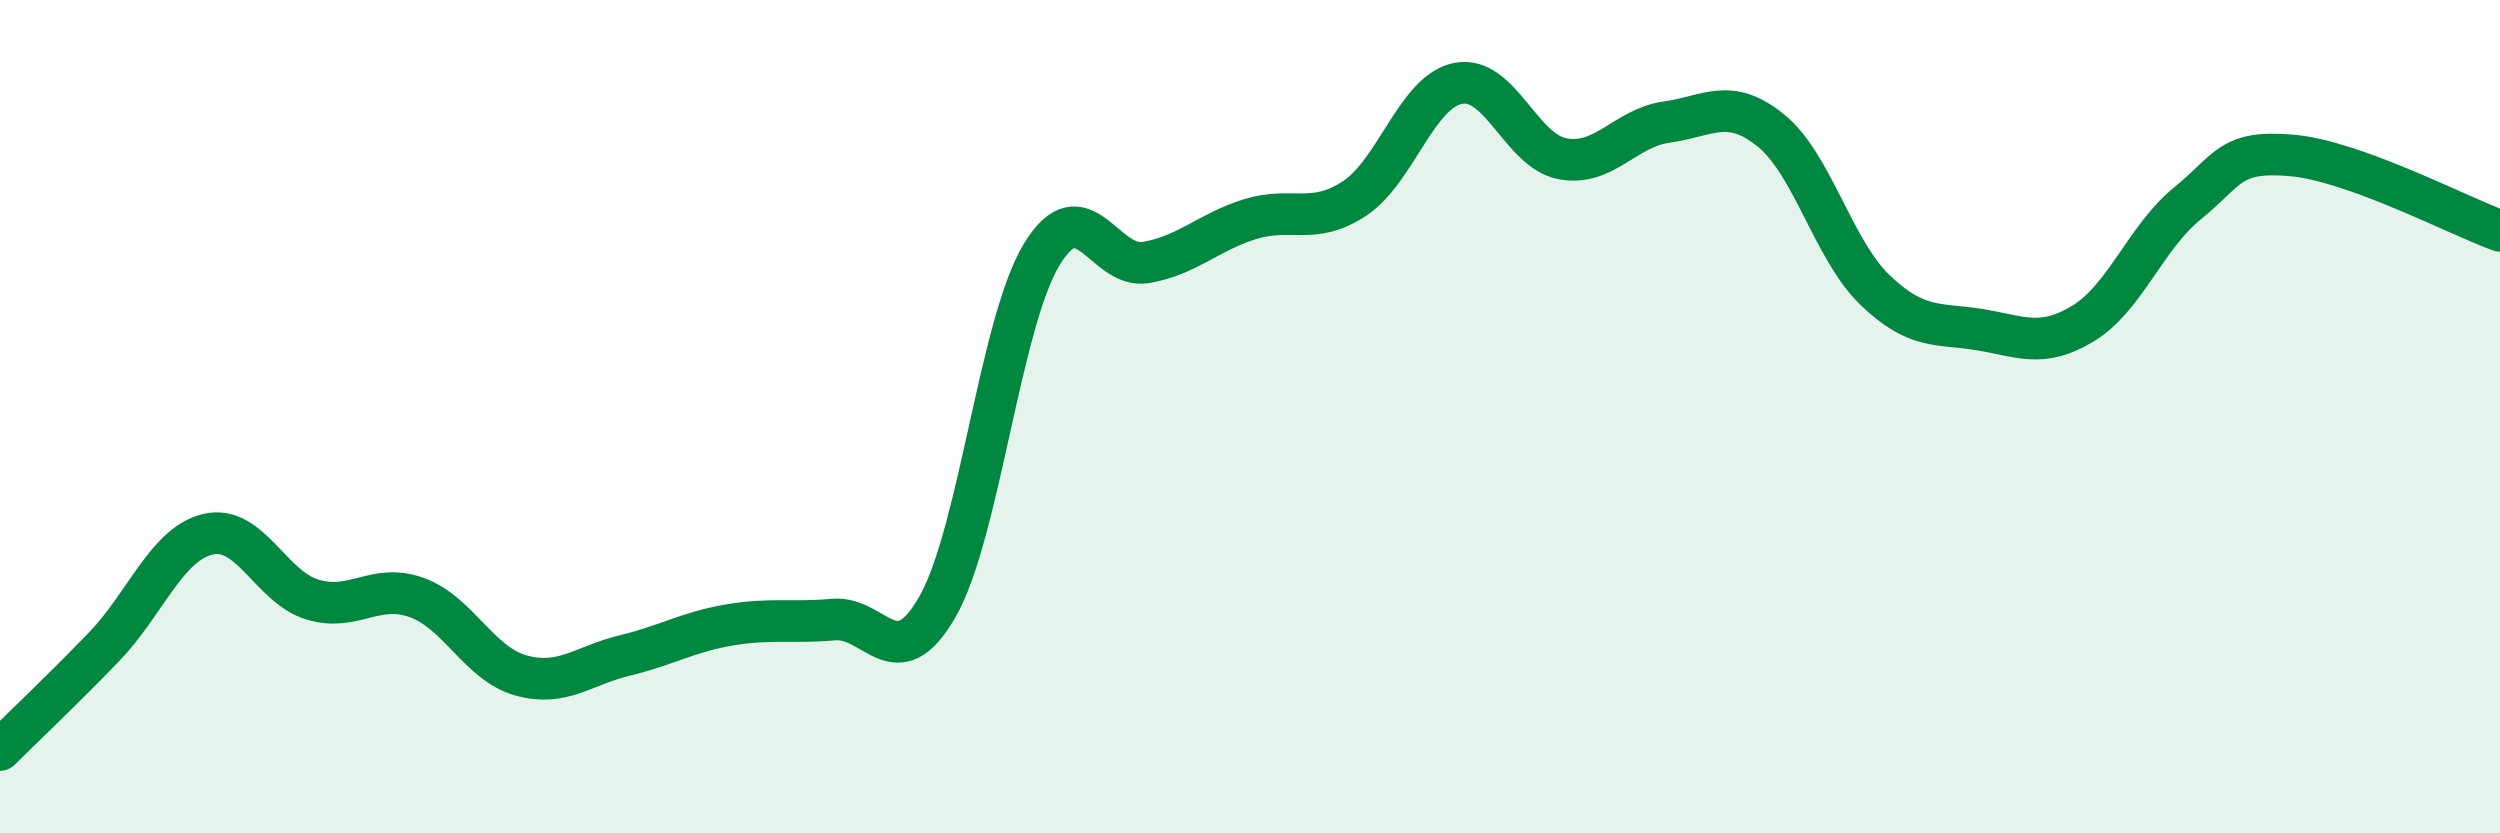
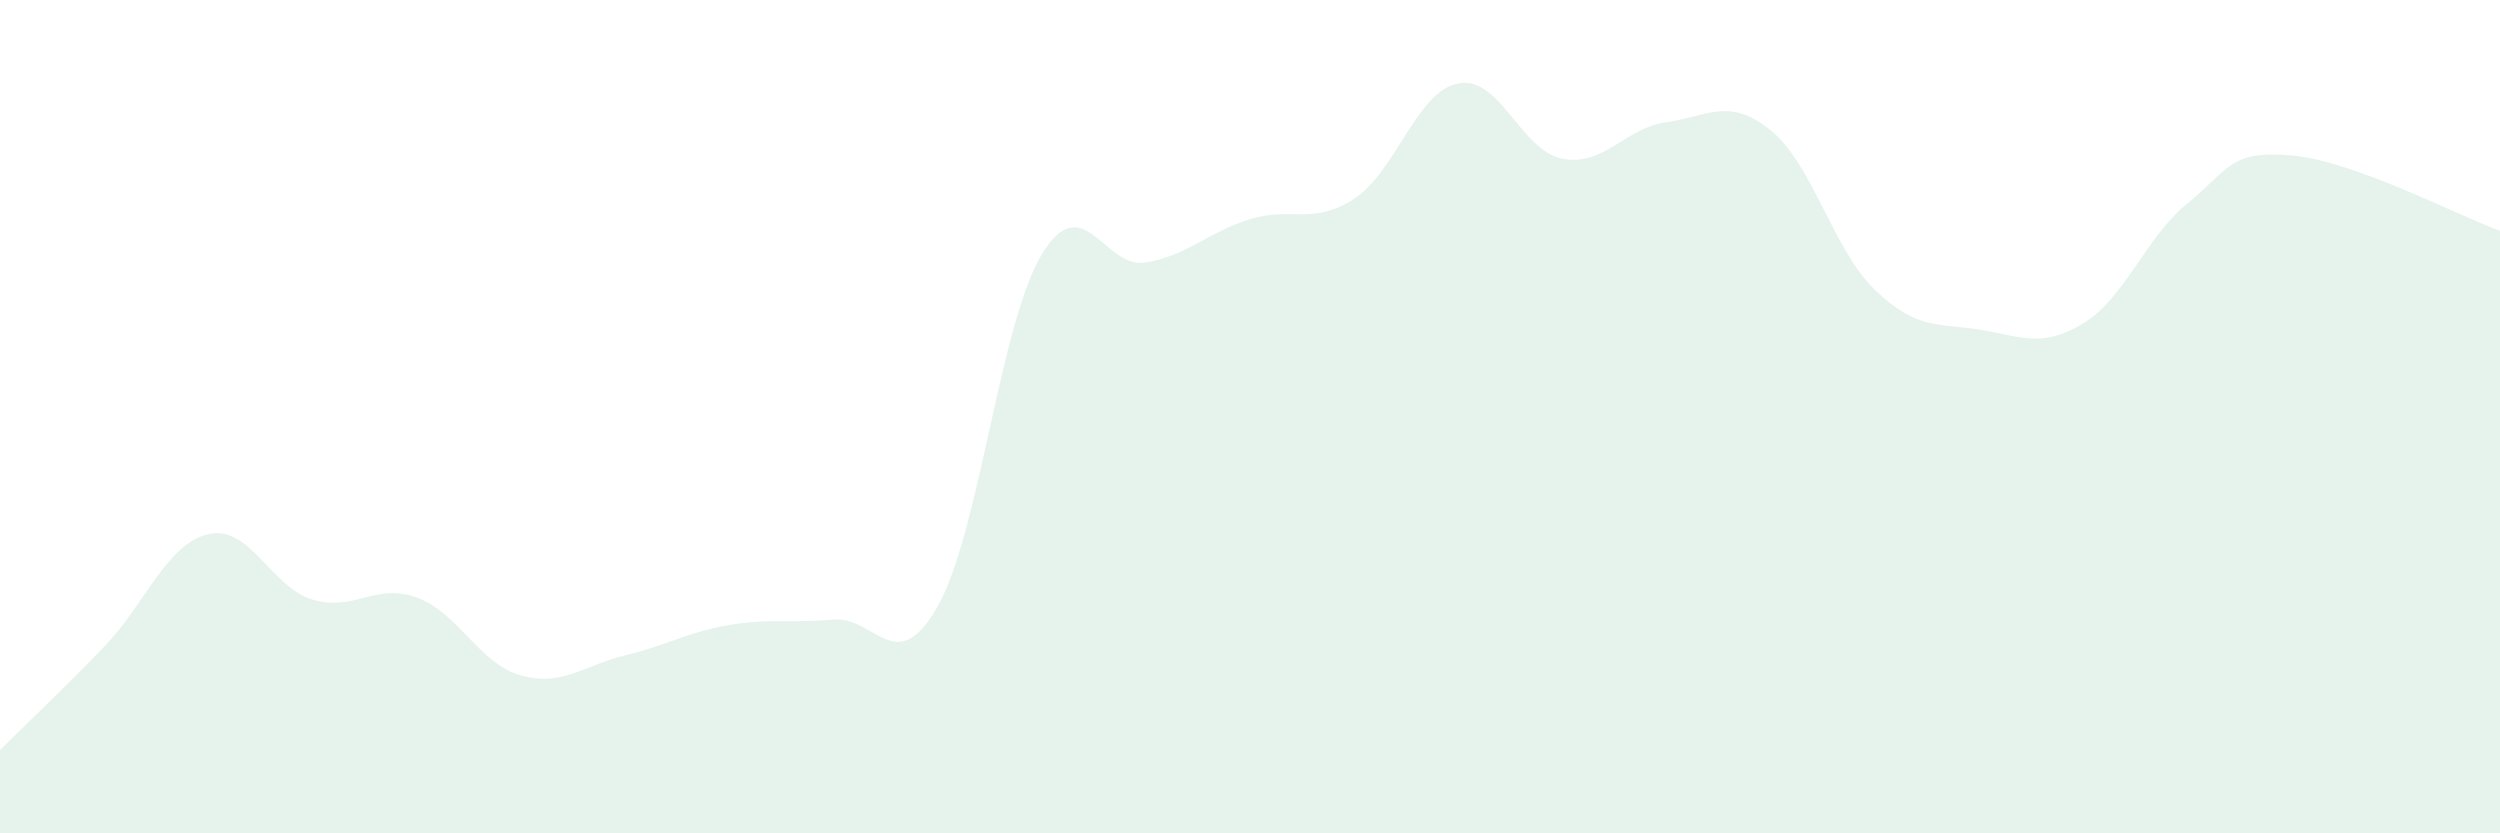
<svg xmlns="http://www.w3.org/2000/svg" width="60" height="20" viewBox="0 0 60 20">
  <path d="M 0,18 C 0.5,17.5 1.5,16.56 2.5,15.52 C 3.5,14.48 4,13.05 5,12.82 C 6,12.59 6.5,14.09 7.5,14.39 C 8.5,14.69 9,13.98 10,14.34 C 11,14.7 11.5,15.93 12.5,16.21 C 13.5,16.49 14,15.97 15,15.73 C 16,15.49 16.5,15.17 17.5,15 C 18.5,14.83 19,14.96 20,14.87 C 21,14.78 21.5,16.31 22.5,14.56 C 23.5,12.81 24,7.76 25,6.11 C 26,4.46 26.5,6.47 27.5,6.3 C 28.5,6.13 29,5.57 30,5.26 C 31,4.95 31.5,5.42 32.5,4.77 C 33.5,4.12 34,2.19 35,2 C 36,1.81 36.5,3.62 37.5,3.81 C 38.5,4 39,3.07 40,2.93 C 41,2.79 41.5,2.32 42.5,3.13 C 43.5,3.94 44,6 45,6.96 C 46,7.92 46.5,7.75 47.5,7.91 C 48.5,8.07 49,8.37 50,7.76 C 51,7.15 51.5,5.69 52.5,4.88 C 53.5,4.07 53.5,3.6 55,3.73 C 56.5,3.86 59,5.18 60,5.54L60 20L0 20Z" fill="#008740" opacity="0.1" stroke-linecap="round" stroke-linejoin="round" />
-   <path d="M 0,18 C 0.5,17.5 1.5,16.56 2.5,15.52 C 3.5,14.48 4,13.05 5,12.82 C 6,12.59 6.5,14.09 7.5,14.39 C 8.5,14.69 9,13.98 10,14.34 C 11,14.7 11.5,15.93 12.5,16.21 C 13.5,16.49 14,15.97 15,15.73 C 16,15.49 16.5,15.17 17.5,15 C 18.5,14.83 19,14.96 20,14.87 C 21,14.78 21.5,16.31 22.5,14.56 C 23.5,12.81 24,7.76 25,6.11 C 26,4.46 26.5,6.47 27.5,6.3 C 28.5,6.13 29,5.57 30,5.26 C 31,4.95 31.5,5.42 32.5,4.77 C 33.5,4.12 34,2.19 35,2 C 36,1.81 36.5,3.62 37.5,3.81 C 38.5,4 39,3.07 40,2.93 C 41,2.79 41.5,2.32 42.5,3.13 C 43.5,3.94 44,6 45,6.96 C 46,7.92 46.5,7.75 47.5,7.91 C 48.5,8.07 49,8.37 50,7.76 C 51,7.15 51.5,5.69 52.5,4.88 C 53.5,4.07 53.5,3.6 55,3.73 C 56.5,3.86 59,5.18 60,5.54" stroke="#008740" stroke-width="1" fill="none" stroke-linecap="round" stroke-linejoin="round" />
</svg>